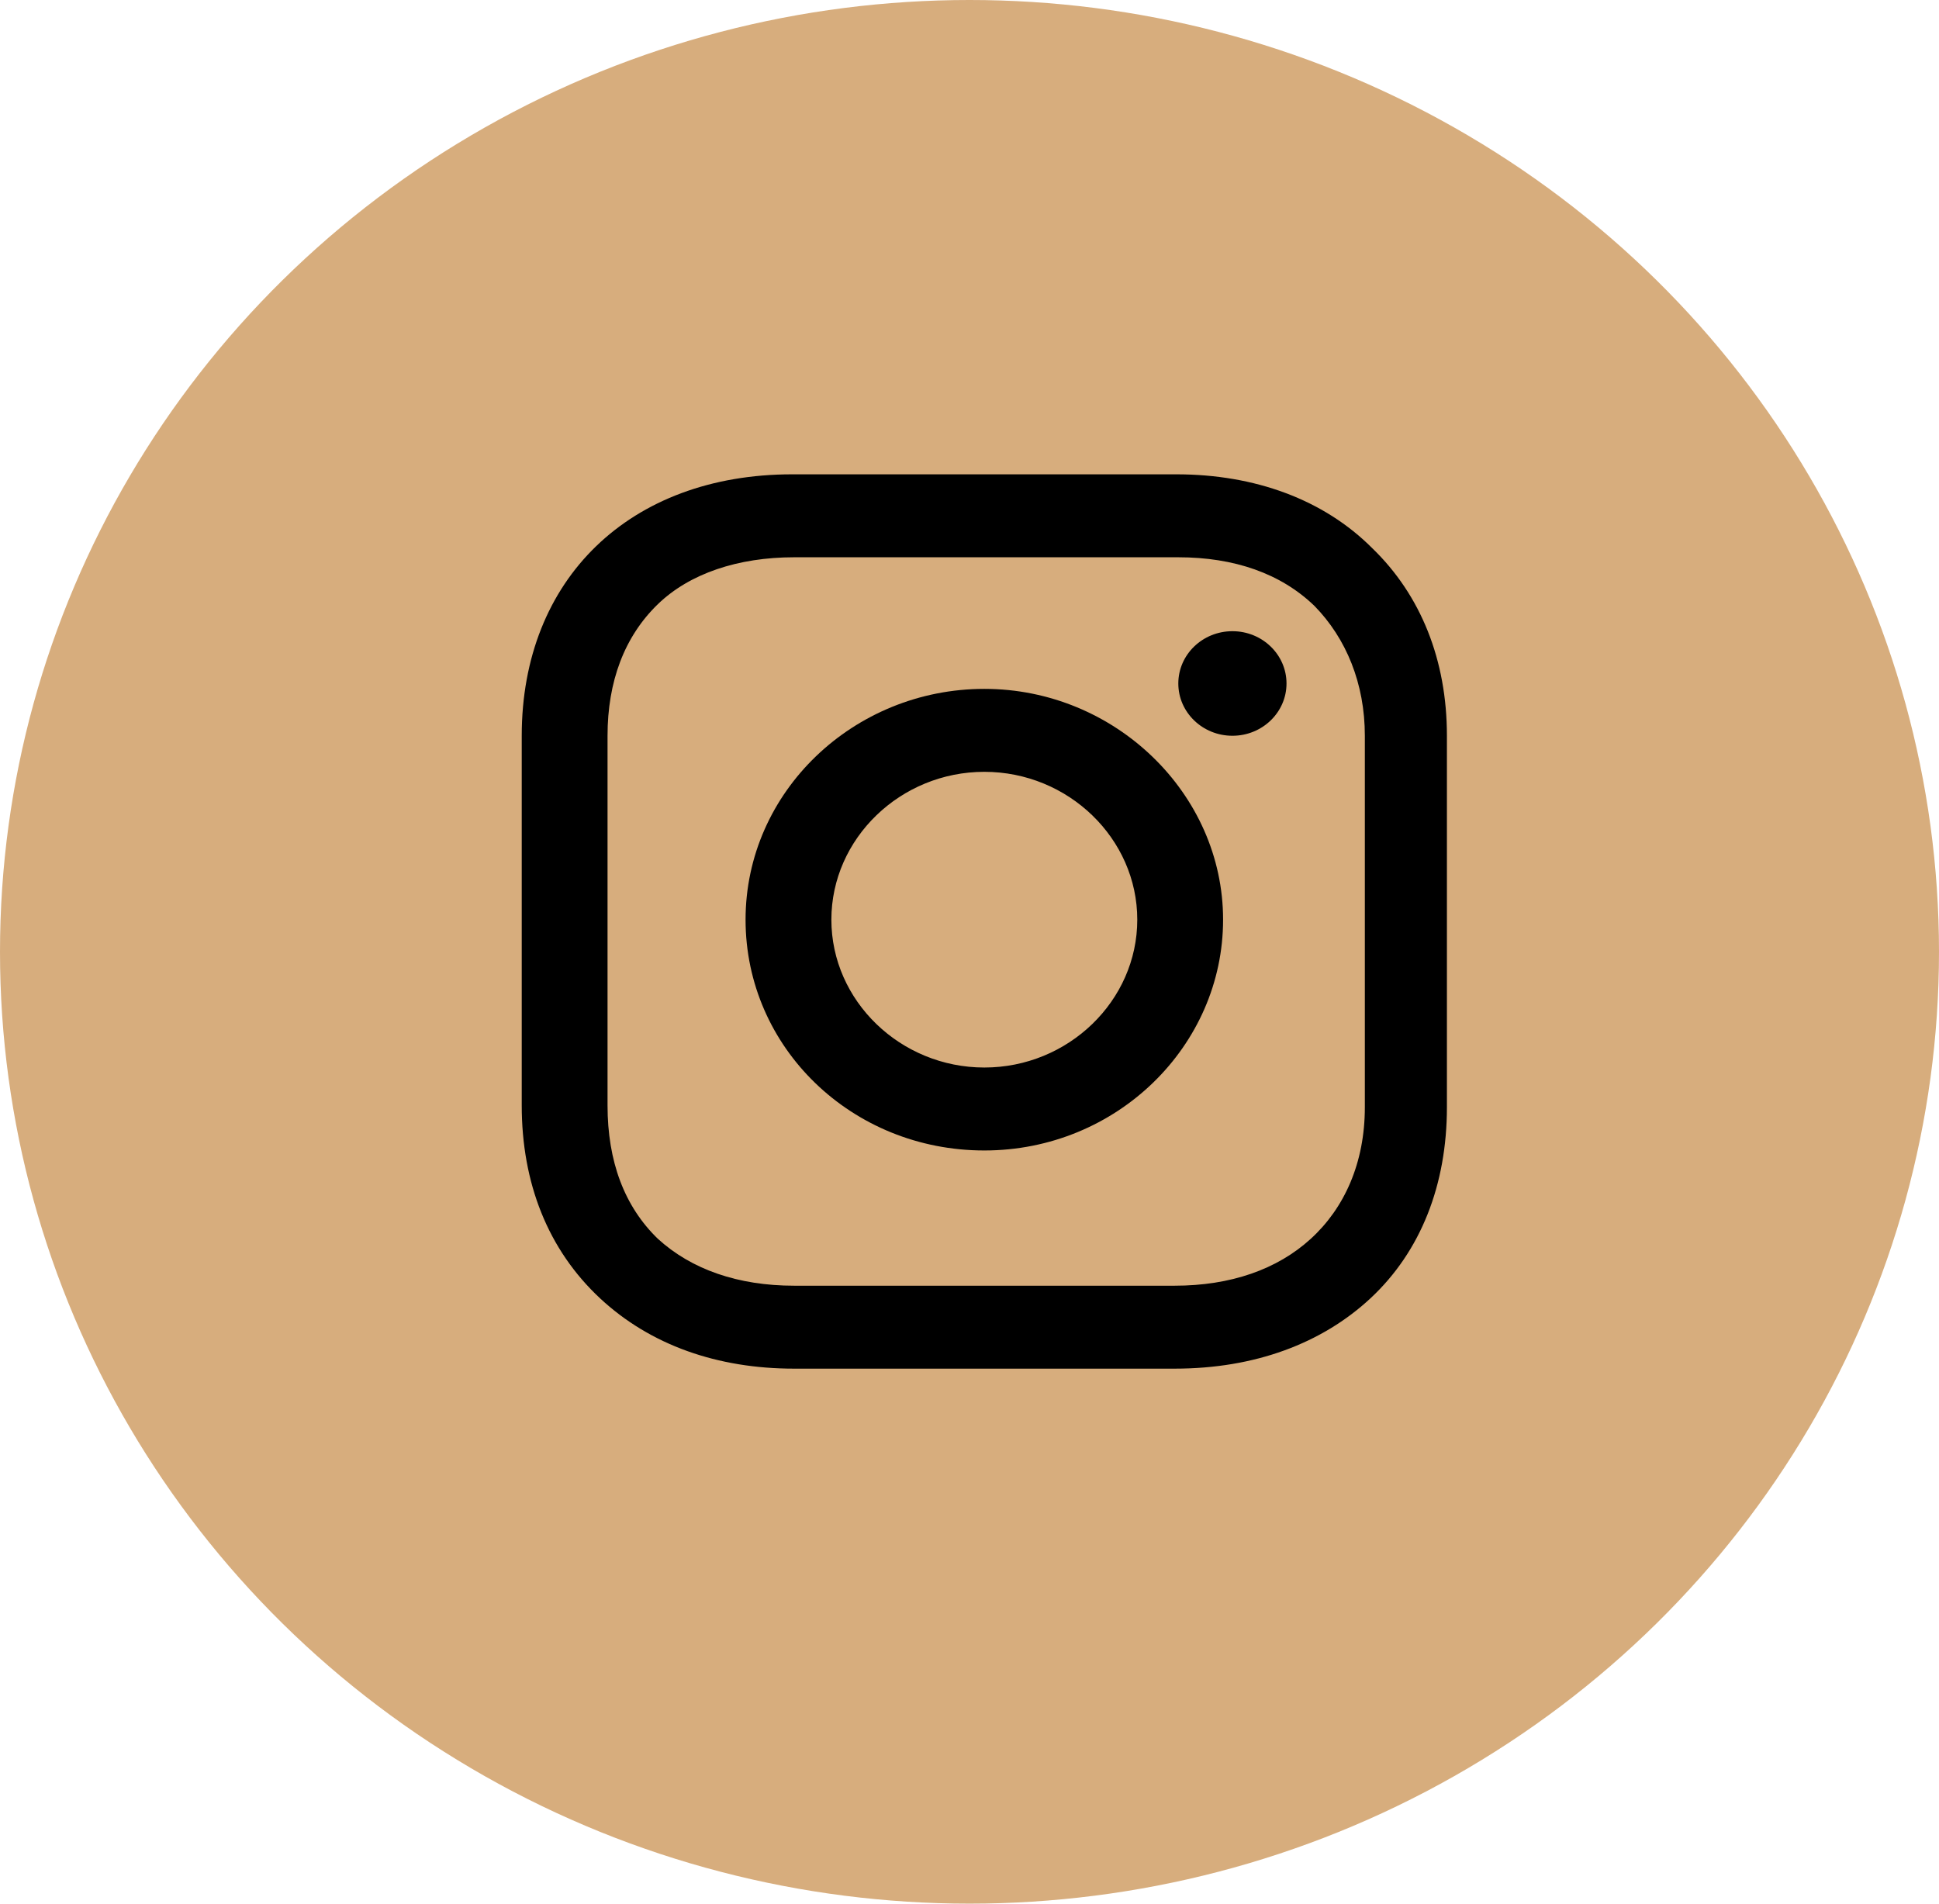
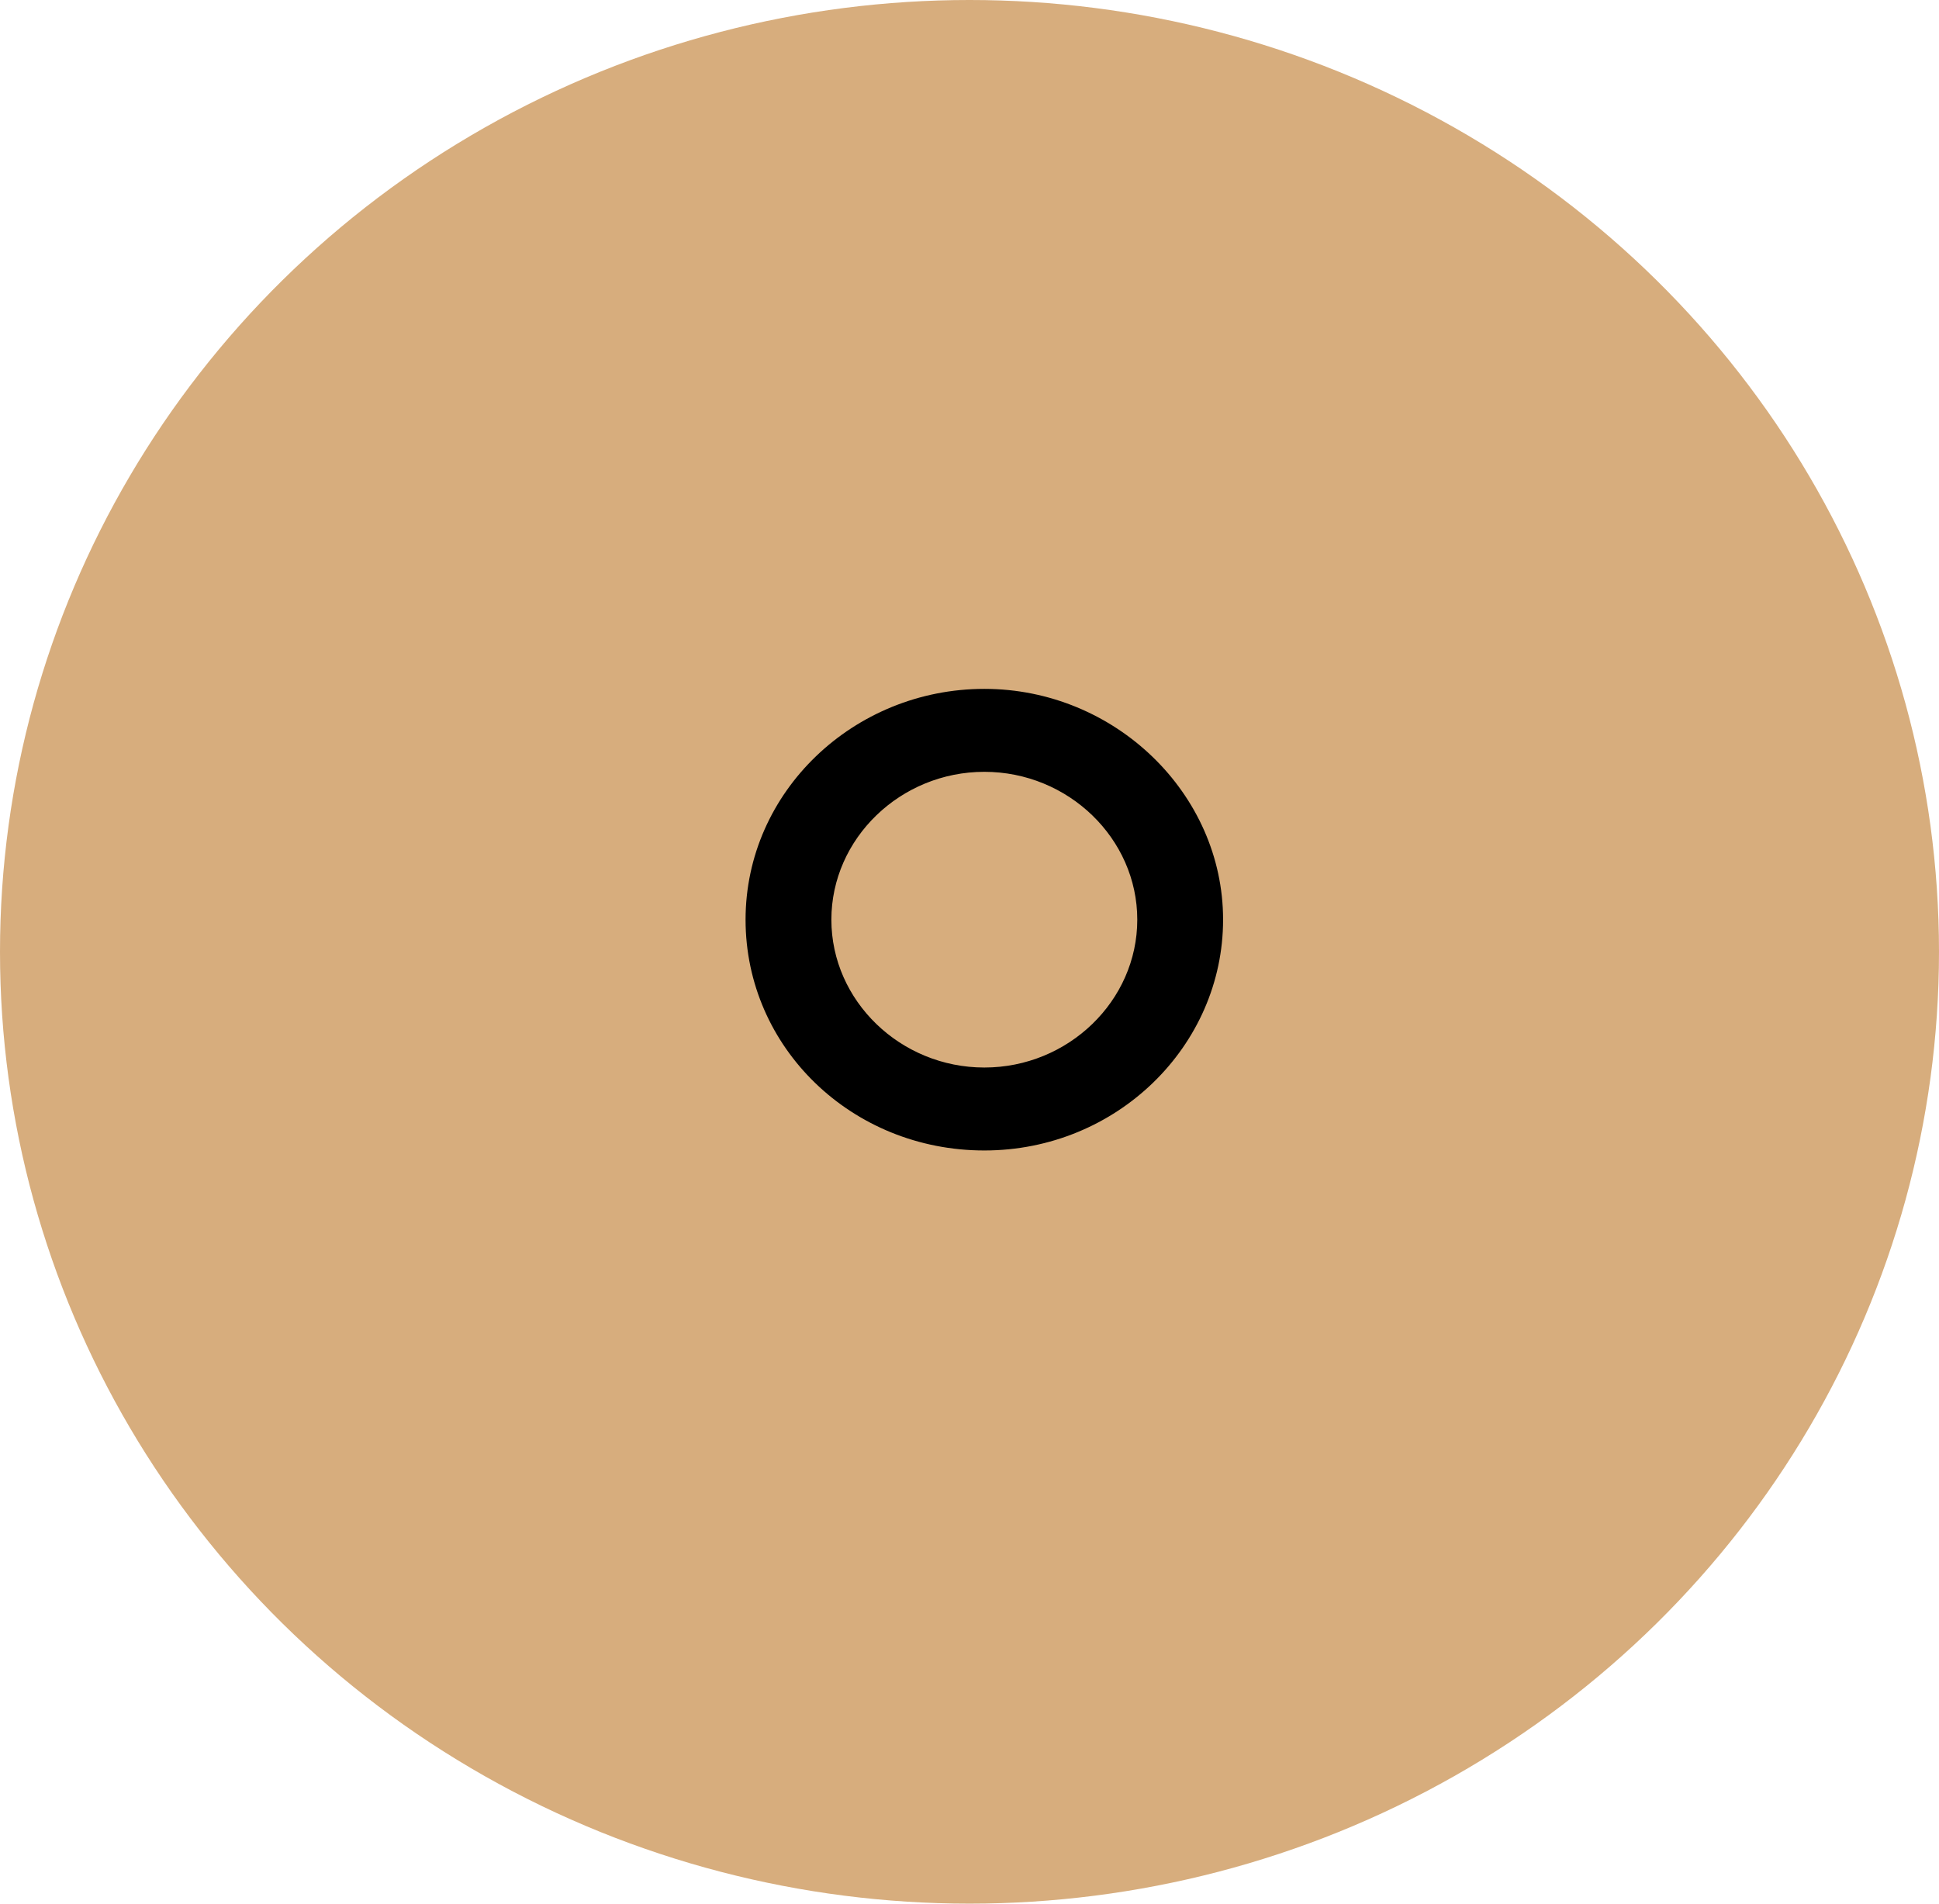
<svg xmlns="http://www.w3.org/2000/svg" width="55" height="54" viewBox="0 0 55 54" fill="none">
  <ellipse cx="27.5" cy="27" rx="27.5" ry="27" fill="#D7AD7D" />
  <path d="M27.921 19.541C24.217 19.541 21.148 22.457 21.148 26.088C21.148 29.72 24.164 32.635 27.921 32.635C31.677 32.635 34.693 29.669 34.693 26.088C34.693 22.508 31.624 19.541 27.921 19.541ZM27.921 30.282C25.54 30.282 23.582 28.39 23.582 26.088C23.582 23.787 25.54 21.894 27.921 21.894C30.302 21.894 32.259 23.787 32.259 26.088C32.259 28.39 30.302 30.282 27.921 30.282Z" fill="black" />
-   <path d="M34.958 20.871C35.805 20.871 36.492 20.207 36.492 19.388C36.492 18.569 35.805 17.905 34.958 17.905C34.11 17.905 33.423 18.569 33.423 19.388C33.423 20.207 34.11 20.871 34.958 20.871Z" fill="black" />
-   <path d="M38.926 15.552C37.55 14.171 35.593 13.455 33.37 13.455H22.471C17.868 13.455 14.799 16.422 14.799 20.871V31.356C14.799 33.556 15.54 35.448 17.021 36.829C18.45 38.159 20.355 38.824 22.524 38.824H33.318C35.593 38.824 37.497 38.108 38.873 36.829C40.302 35.499 41.042 33.607 41.042 31.407V20.871C41.042 18.723 40.302 16.882 38.926 15.552ZM38.714 31.407C38.714 32.993 38.132 34.272 37.18 35.141C36.227 36.011 34.905 36.471 33.318 36.471H22.524C20.936 36.471 19.614 36.011 18.661 35.141C17.709 34.221 17.233 32.942 17.233 31.356V20.871C17.233 19.337 17.709 18.058 18.661 17.138C19.561 16.268 20.936 15.808 22.524 15.808H33.423C35.011 15.808 36.333 16.268 37.286 17.189C38.185 18.109 38.714 19.388 38.714 20.871V31.407Z" fill="black" />
</svg>